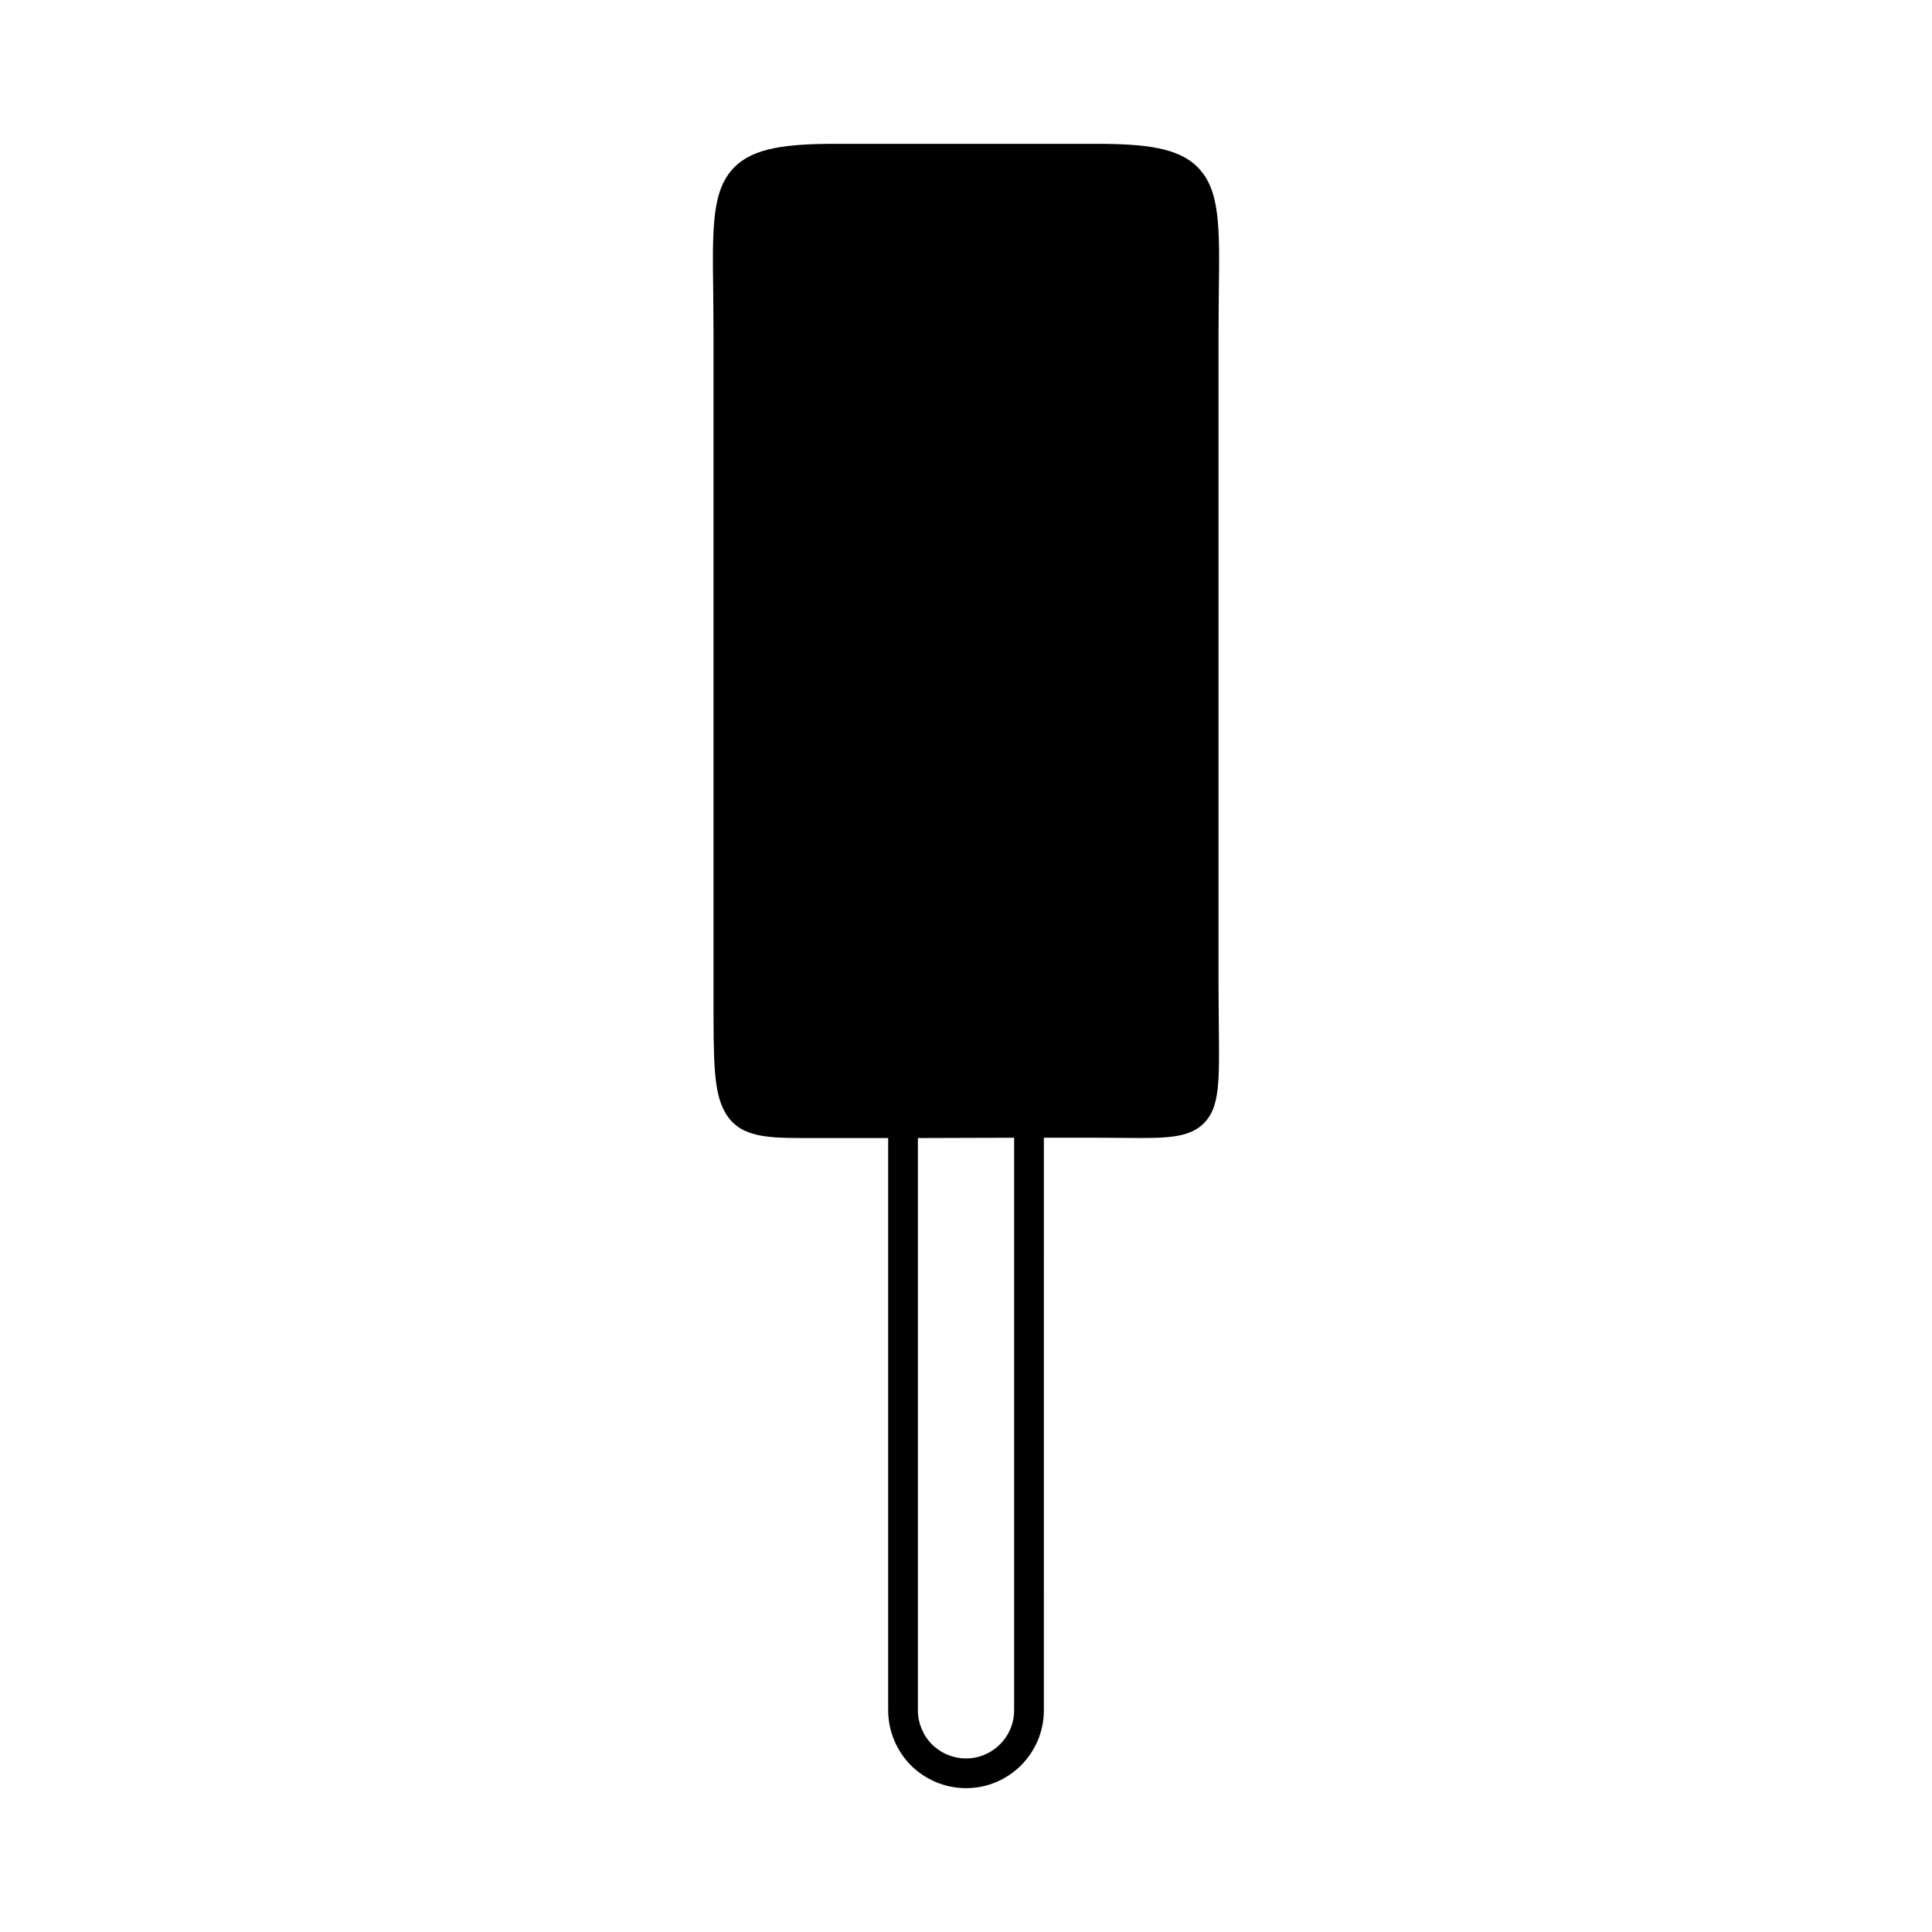
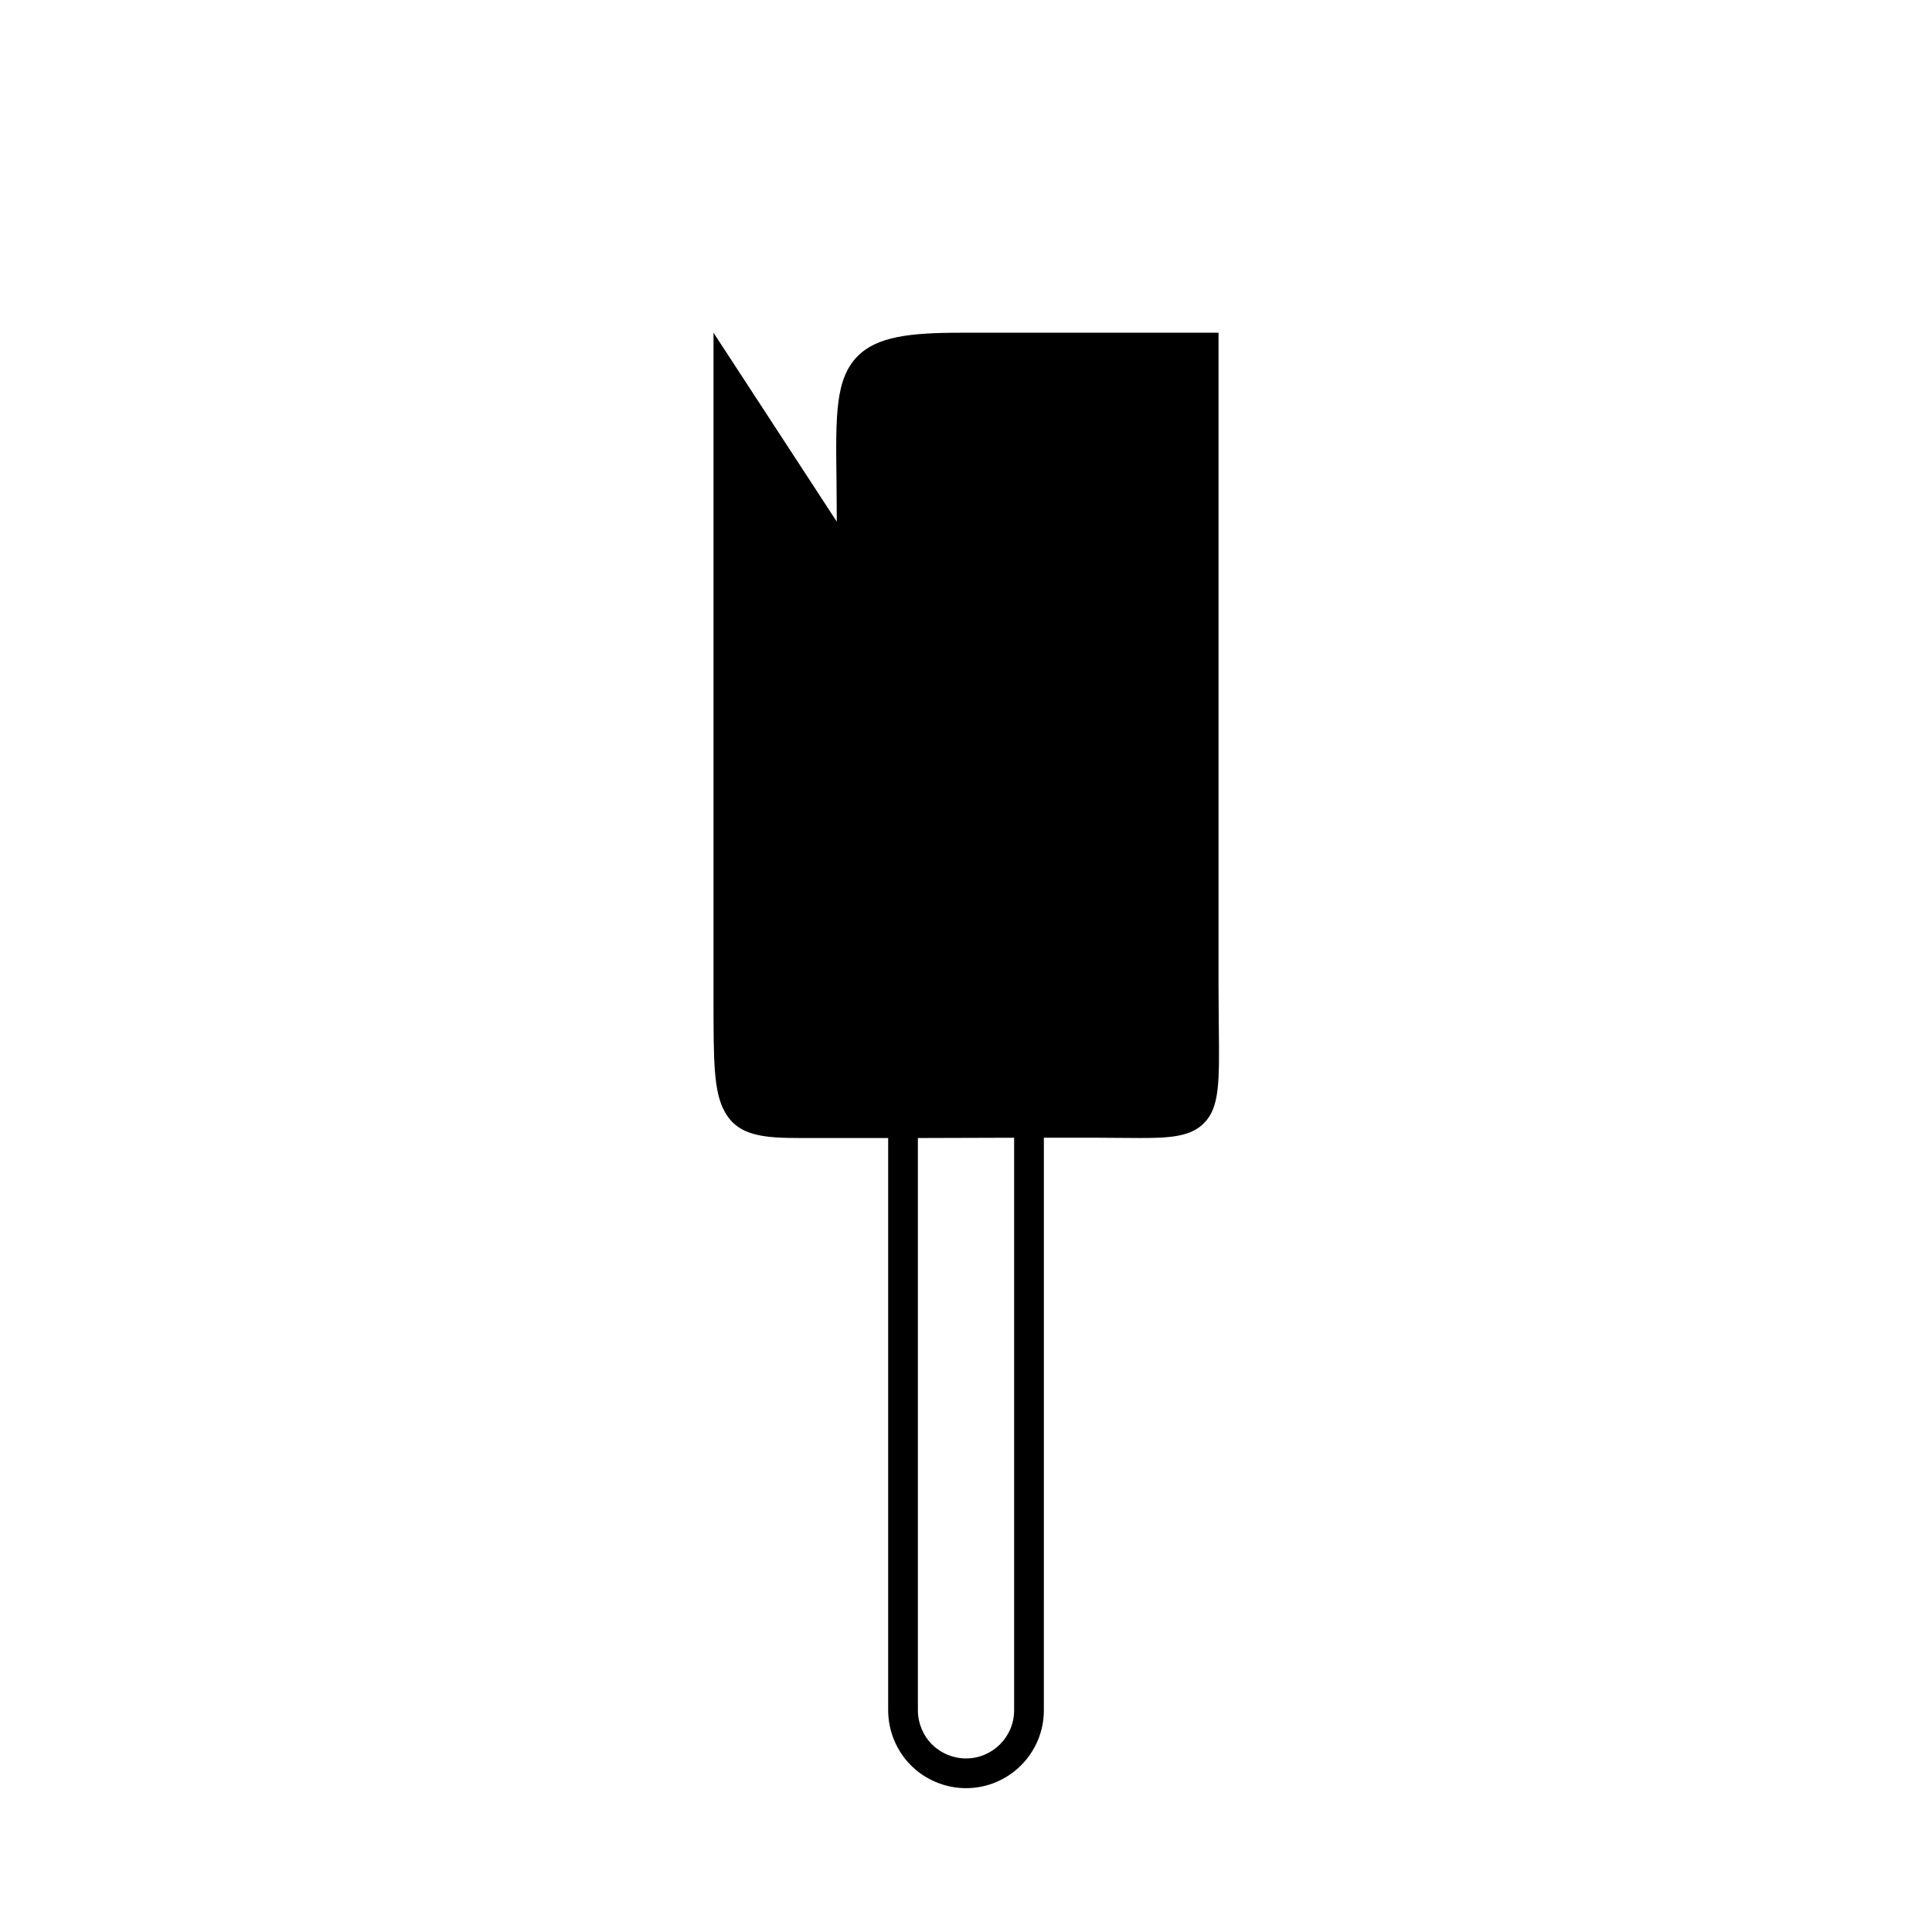
<svg xmlns="http://www.w3.org/2000/svg" fill="#000000" width="800px" height="800px" version="1.1" viewBox="144 144 512 512">
-   <path d="m333.09 232.18v176.41c0 16.453 0 24.641 2.914 29.914 3.543 6.613 10.391 7.086 20.387 7.086h22.984v151.66c0 5.441 2.195 10.754 6.039 14.594 3.84 3.84 9.156 6.039 14.594 6.039 11.375 0 20.625-9.25 20.625-20.625l0.004-151.75h13.617l12.043 0.078c7.559 0 13.227-0.316 16.766-3.938 4.172-4.172 4.094-10.863 3.938-25.426 0-3.227-0.078-6.848-0.078-10.863v-173.18c0-4.016 0.078-7.637 0.078-10.941 0.234-17.398 0.316-26.922-5.59-32.906-5.117-5.195-13.855-6.219-27.16-6.219h-68.488c-13.305 0-22.043 1.023-27.16 6.219-5.902 5.984-5.824 15.508-5.59 32.906 0 3.305 0.078 6.926 0.078 10.941zm54.16 213.41 25.504-0.078v151.74c0 7.039-5.723 12.754-12.754 12.754-3.371 0-6.652-1.363-9.02-3.731-2.371-2.371-3.731-5.66-3.731-9.02z" />
+   <path d="m333.09 232.18v176.41c0 16.453 0 24.641 2.914 29.914 3.543 6.613 10.391 7.086 20.387 7.086h22.984v151.66c0 5.441 2.195 10.754 6.039 14.594 3.84 3.84 9.156 6.039 14.594 6.039 11.375 0 20.625-9.25 20.625-20.625l0.004-151.75h13.617l12.043 0.078c7.559 0 13.227-0.316 16.766-3.938 4.172-4.172 4.094-10.863 3.938-25.426 0-3.227-0.078-6.848-0.078-10.863v-173.18h-68.488c-13.305 0-22.043 1.023-27.16 6.219-5.902 5.984-5.824 15.508-5.59 32.906 0 3.305 0.078 6.926 0.078 10.941zm54.16 213.41 25.504-0.078v151.74c0 7.039-5.723 12.754-12.754 12.754-3.371 0-6.652-1.363-9.02-3.731-2.371-2.371-3.731-5.66-3.731-9.02z" />
</svg>